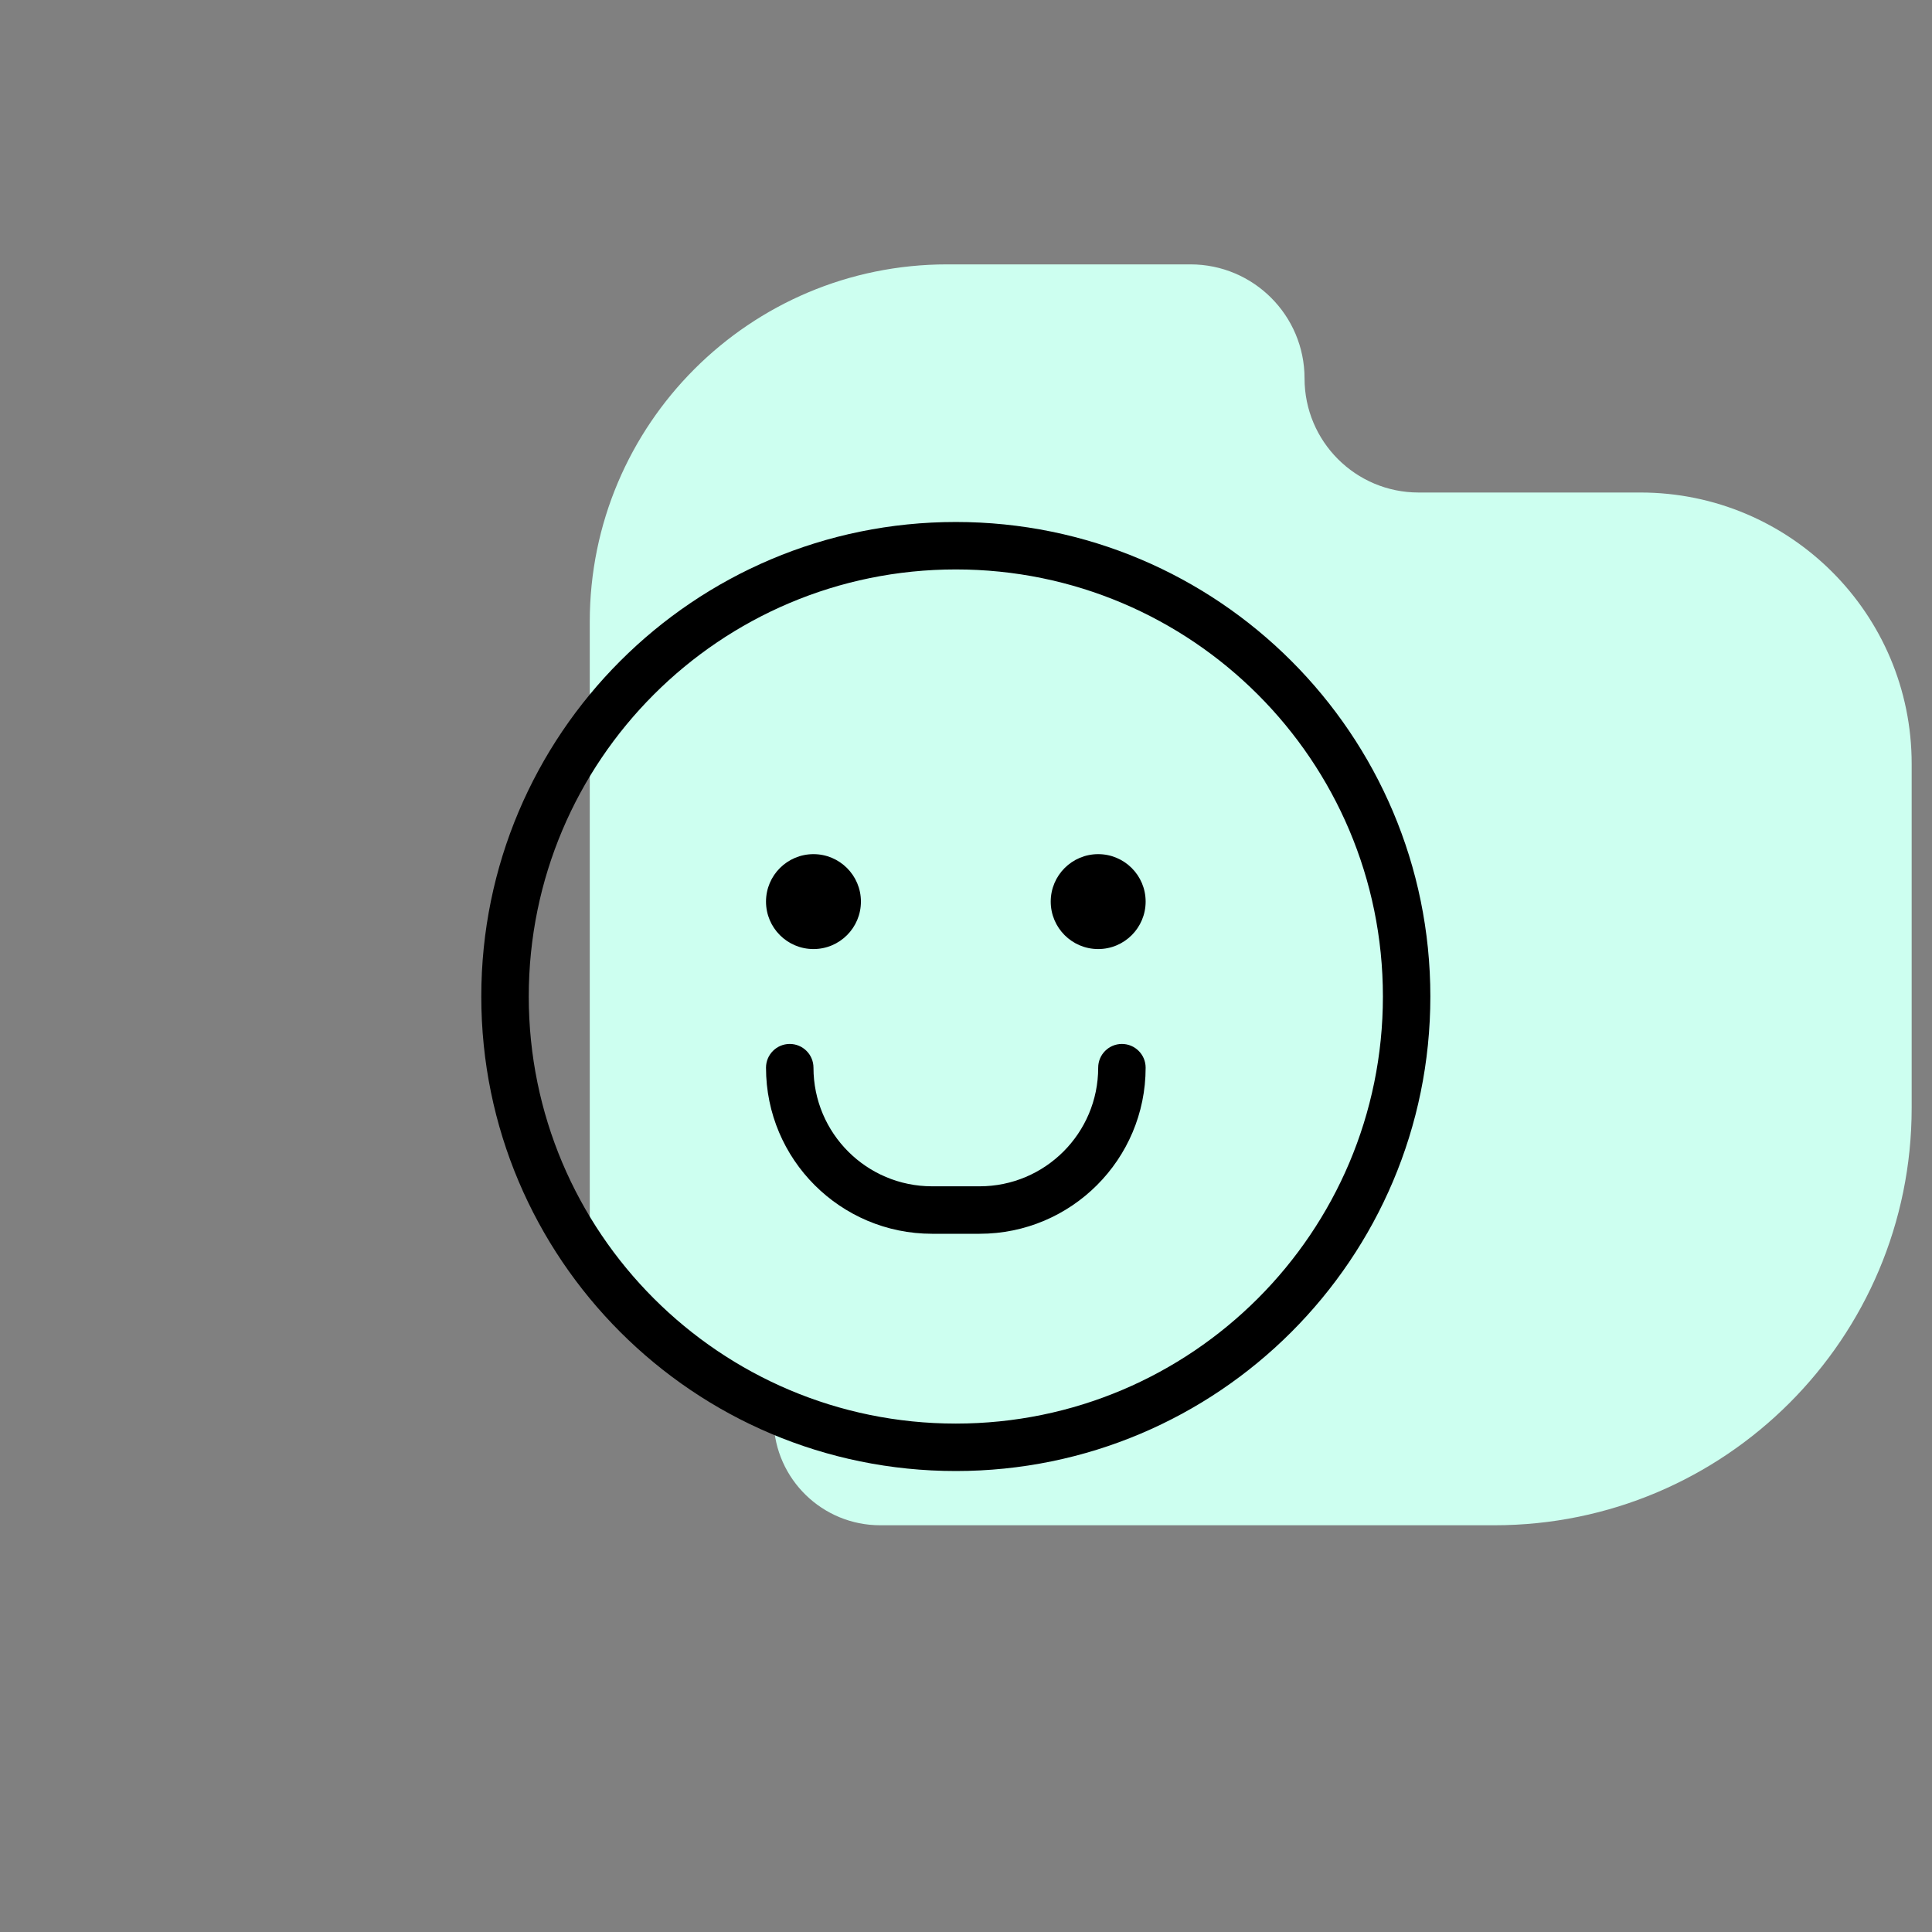
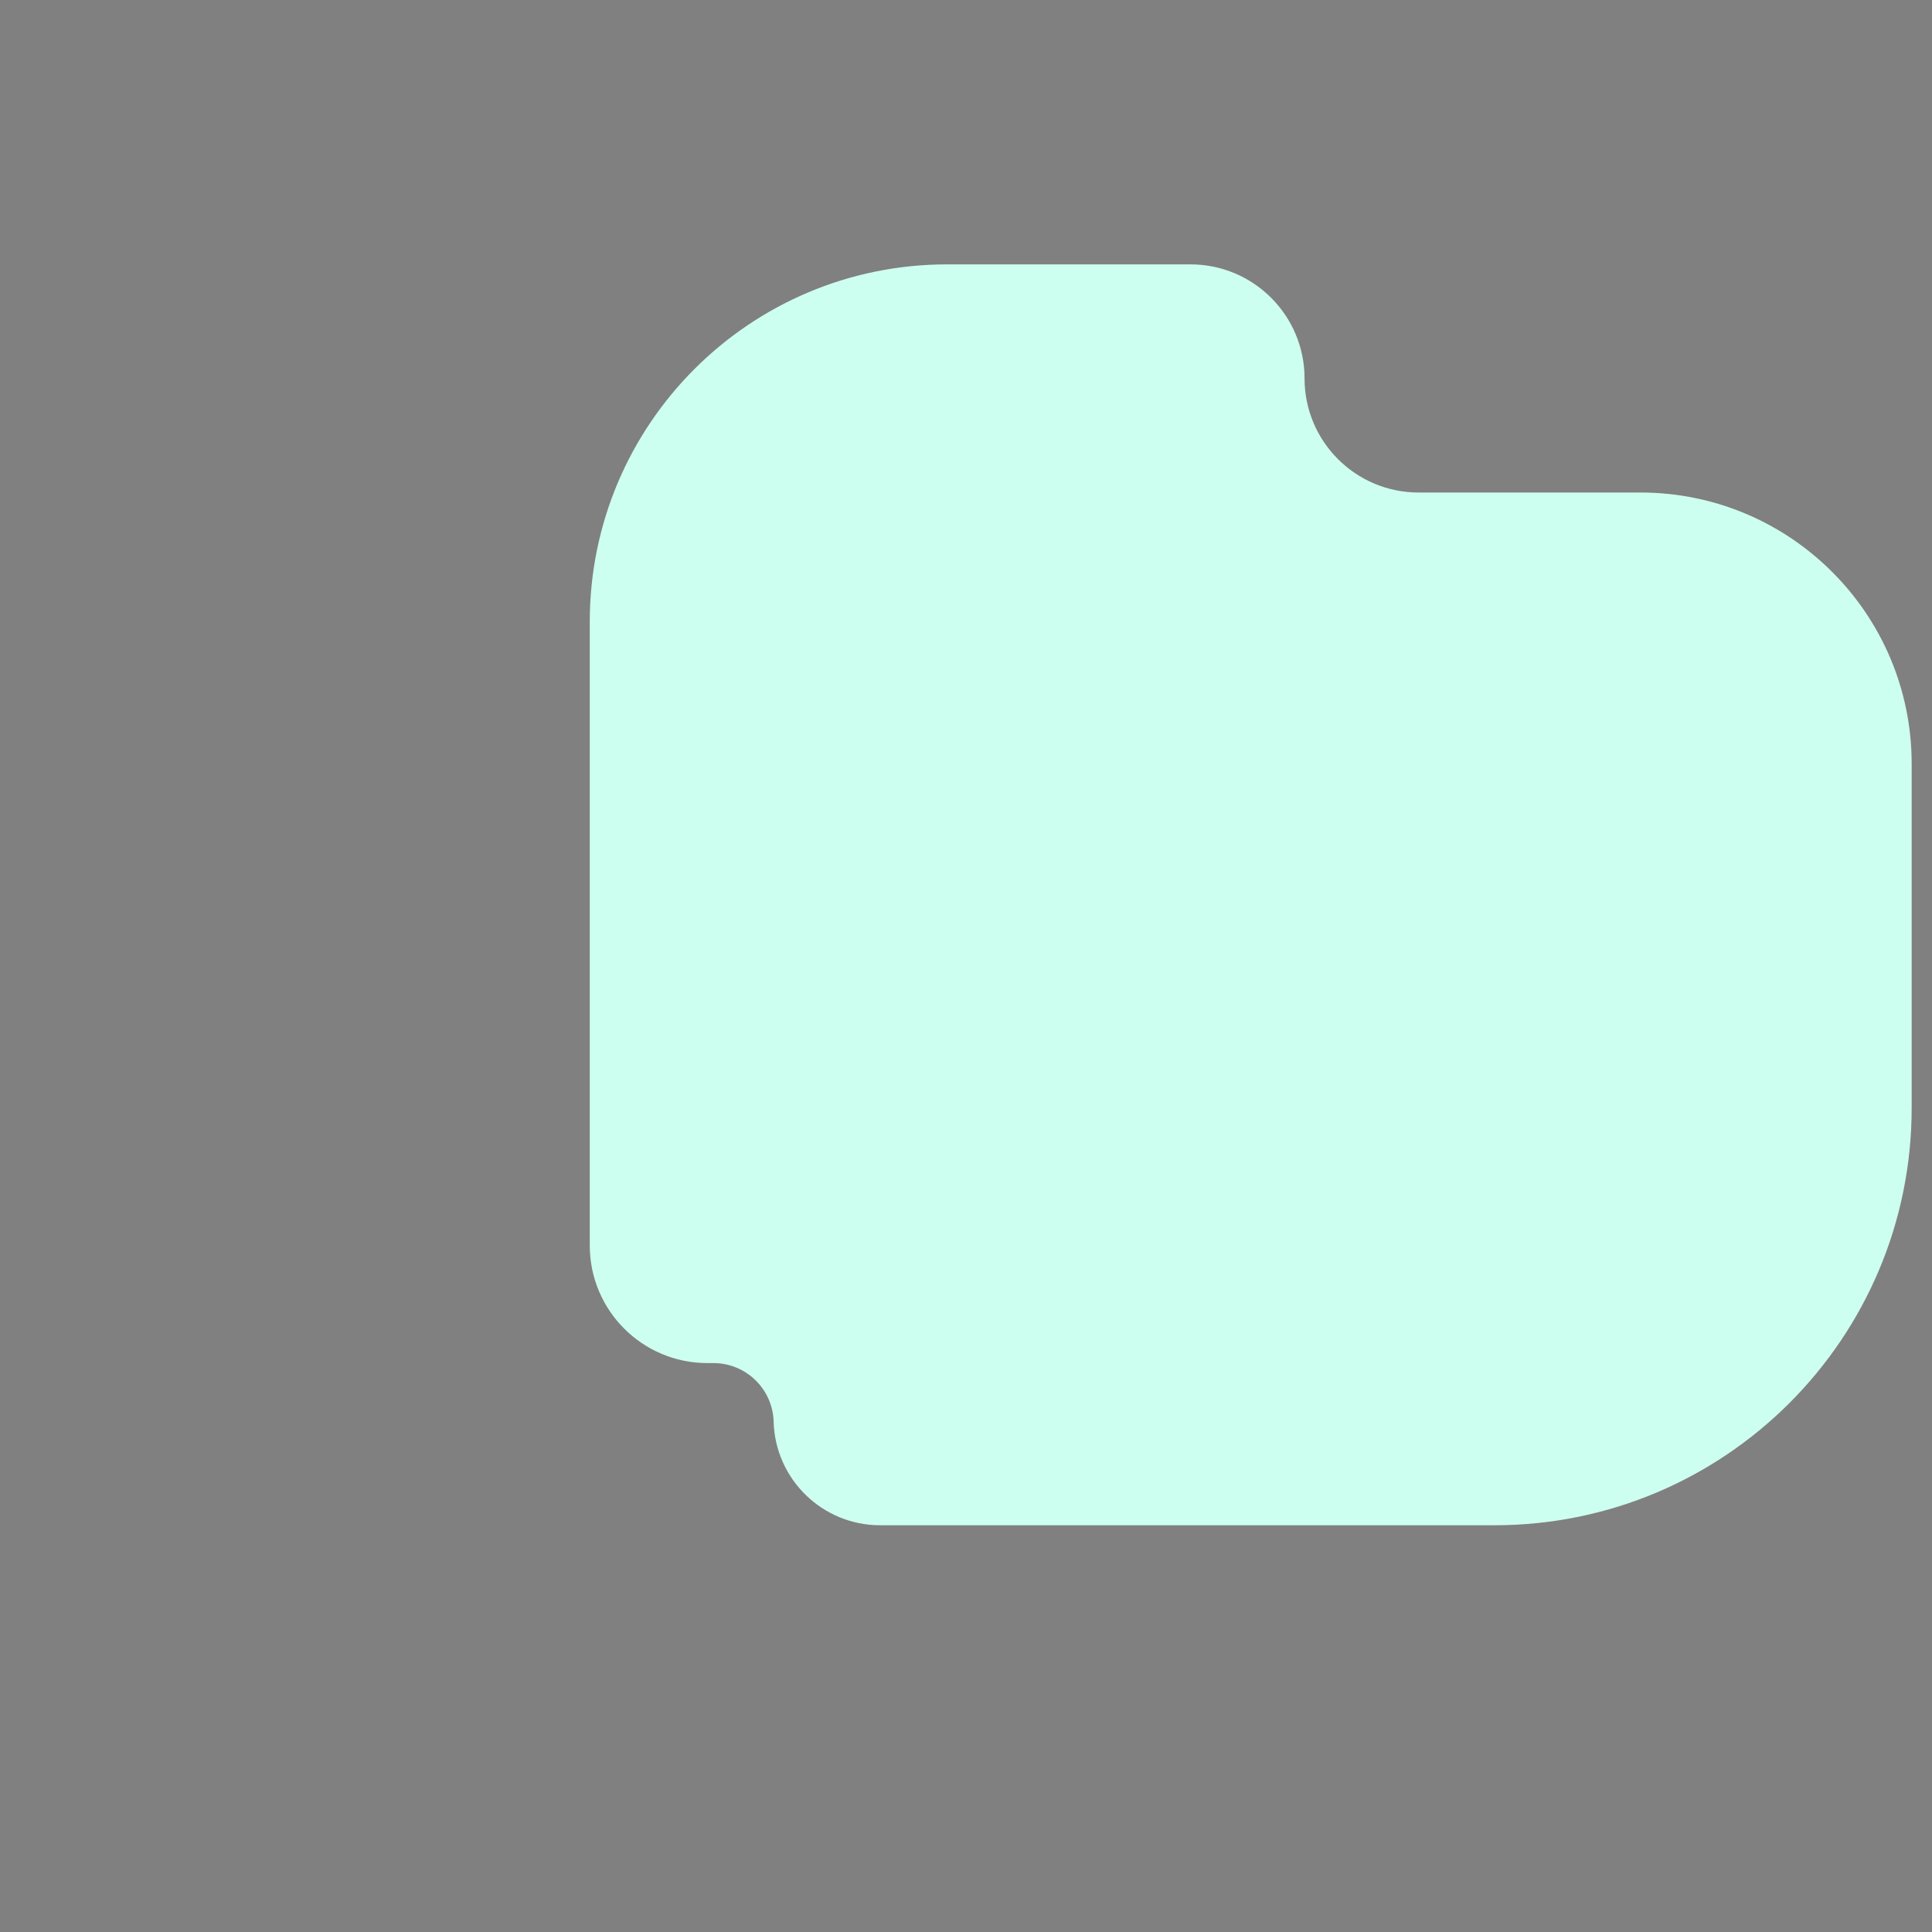
<svg xmlns="http://www.w3.org/2000/svg" width="95" height="95" viewBox="0 0 95 95" fill="none">
  <rect x="0" y="0" width="95" height="95" fill="#808080" stroke="none" />
  <path fill-rule="evenodd" clip-rule="evenodd" d="M29 30.573C29 20.868 36.868 13 46.573 13H58.538C61.636 13 64.147 15.511 64.147 18.609V18.609C64.147 21.707 66.658 24.218 69.756 24.218H80.661C88.028 24.218 94 30.19 94 37.557V54.481C94 65.813 84.813 75 73.481 75H43.281C40.443 75 38.12 72.742 38.041 69.905V69.905C37.996 68.302 36.683 67.025 35.079 67.025H34.782C31.589 67.025 29 64.437 29 61.243V58.212V41.424V30.573Z" fill="#CDFFF0" />
-   <path fill-rule="evenodd" clip-rule="evenodd" d="M47 72.333C34.113 72.333 23.666 61.887 23.666 49C23.666 36.113 34.113 25.667 47 25.667C59.886 25.667 70.333 36.113 70.333 49C70.333 61.887 59.886 72.333 47 72.333ZM47 70C58.598 70 68 60.598 68 49C68 37.402 58.598 28 47 28C35.402 28 26 37.402 26 49C26 60.598 35.402 70 47 70ZM55.166 51.333C54.522 51.333 54 51.856 54 52.5C54 55.722 51.388 58.333 48.166 58.333H45.833C42.611 58.333 40 55.722 40 52.5C40 51.856 39.477 51.333 38.833 51.333C38.189 51.333 37.666 51.856 37.666 52.5C37.666 57.01 41.323 60.667 45.833 60.667H48.166C52.677 60.667 56.333 57.01 56.333 52.5C56.333 51.856 55.811 51.333 55.166 51.333ZM40 46.667C38.711 46.667 37.666 45.622 37.666 44.333C37.666 43.045 38.711 42 40 42C41.288 42 42.333 43.045 42.333 44.333C42.333 45.622 41.288 46.667 40 46.667ZM51.666 44.333C51.666 45.622 52.711 46.667 54 46.667C55.288 46.667 56.333 45.622 56.333 44.333C56.333 43.045 55.288 42 54 42C52.711 42 51.666 43.045 51.666 44.333Z" fill="black" />
</svg>